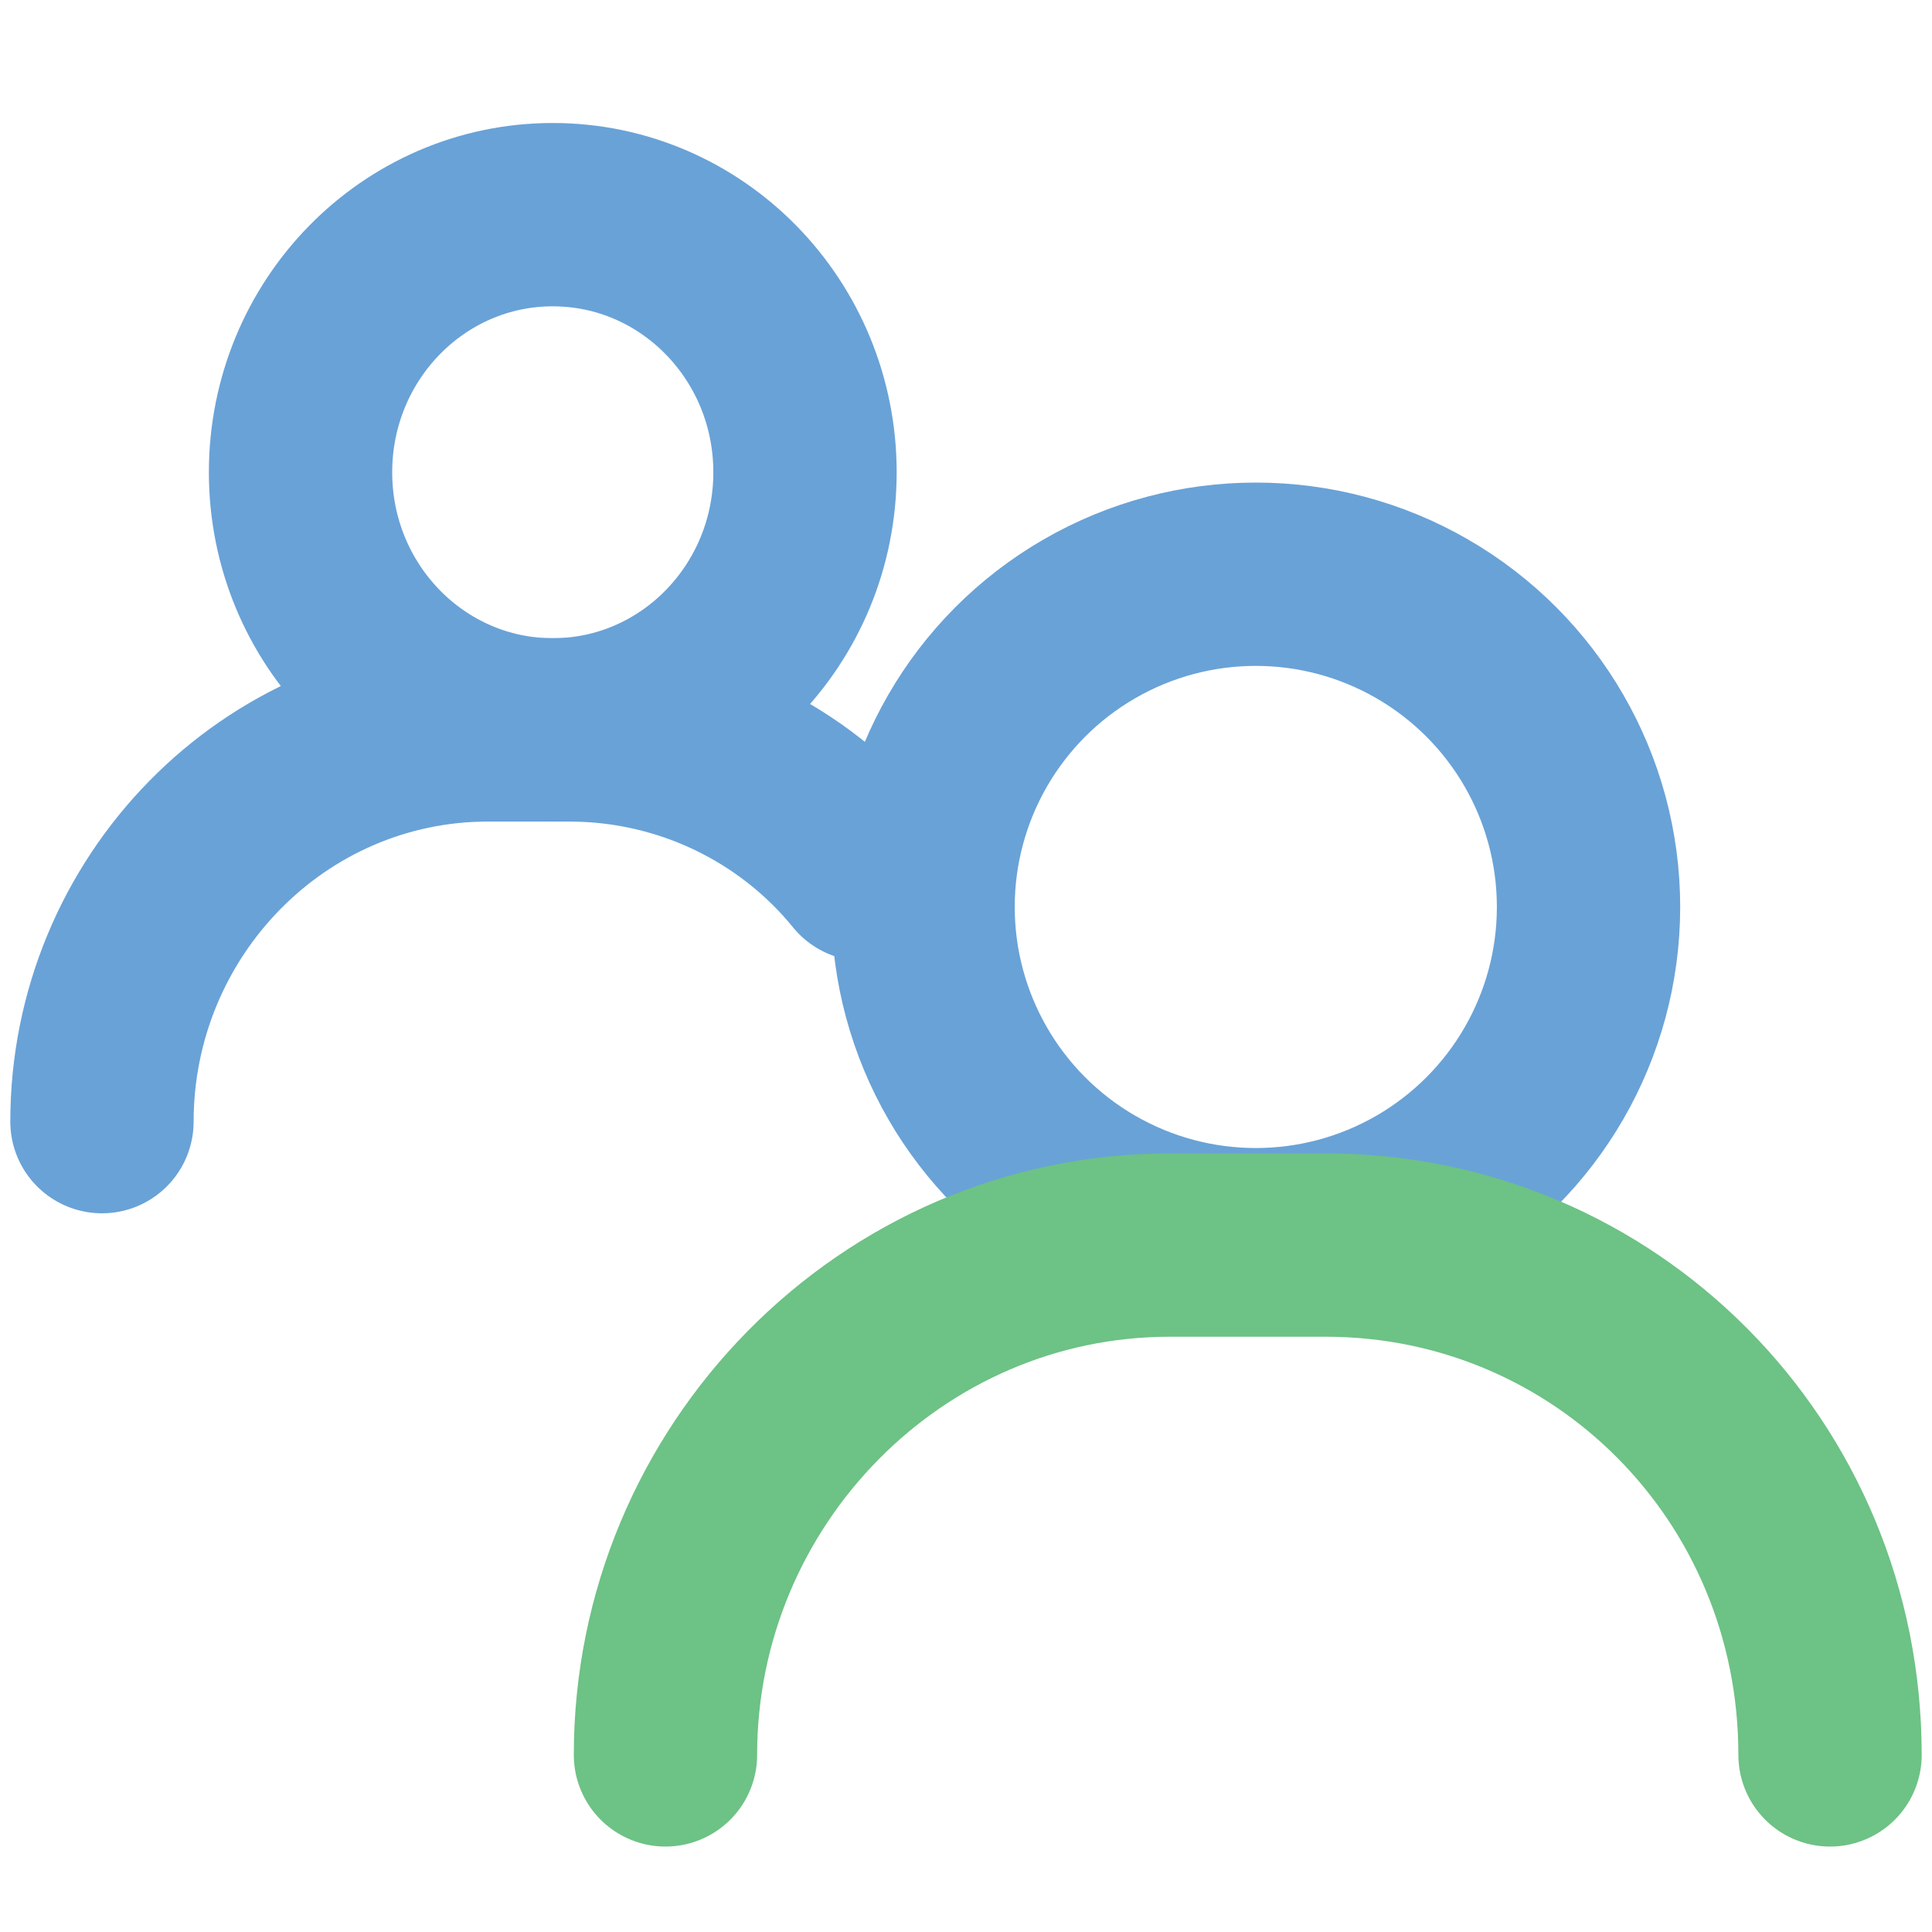
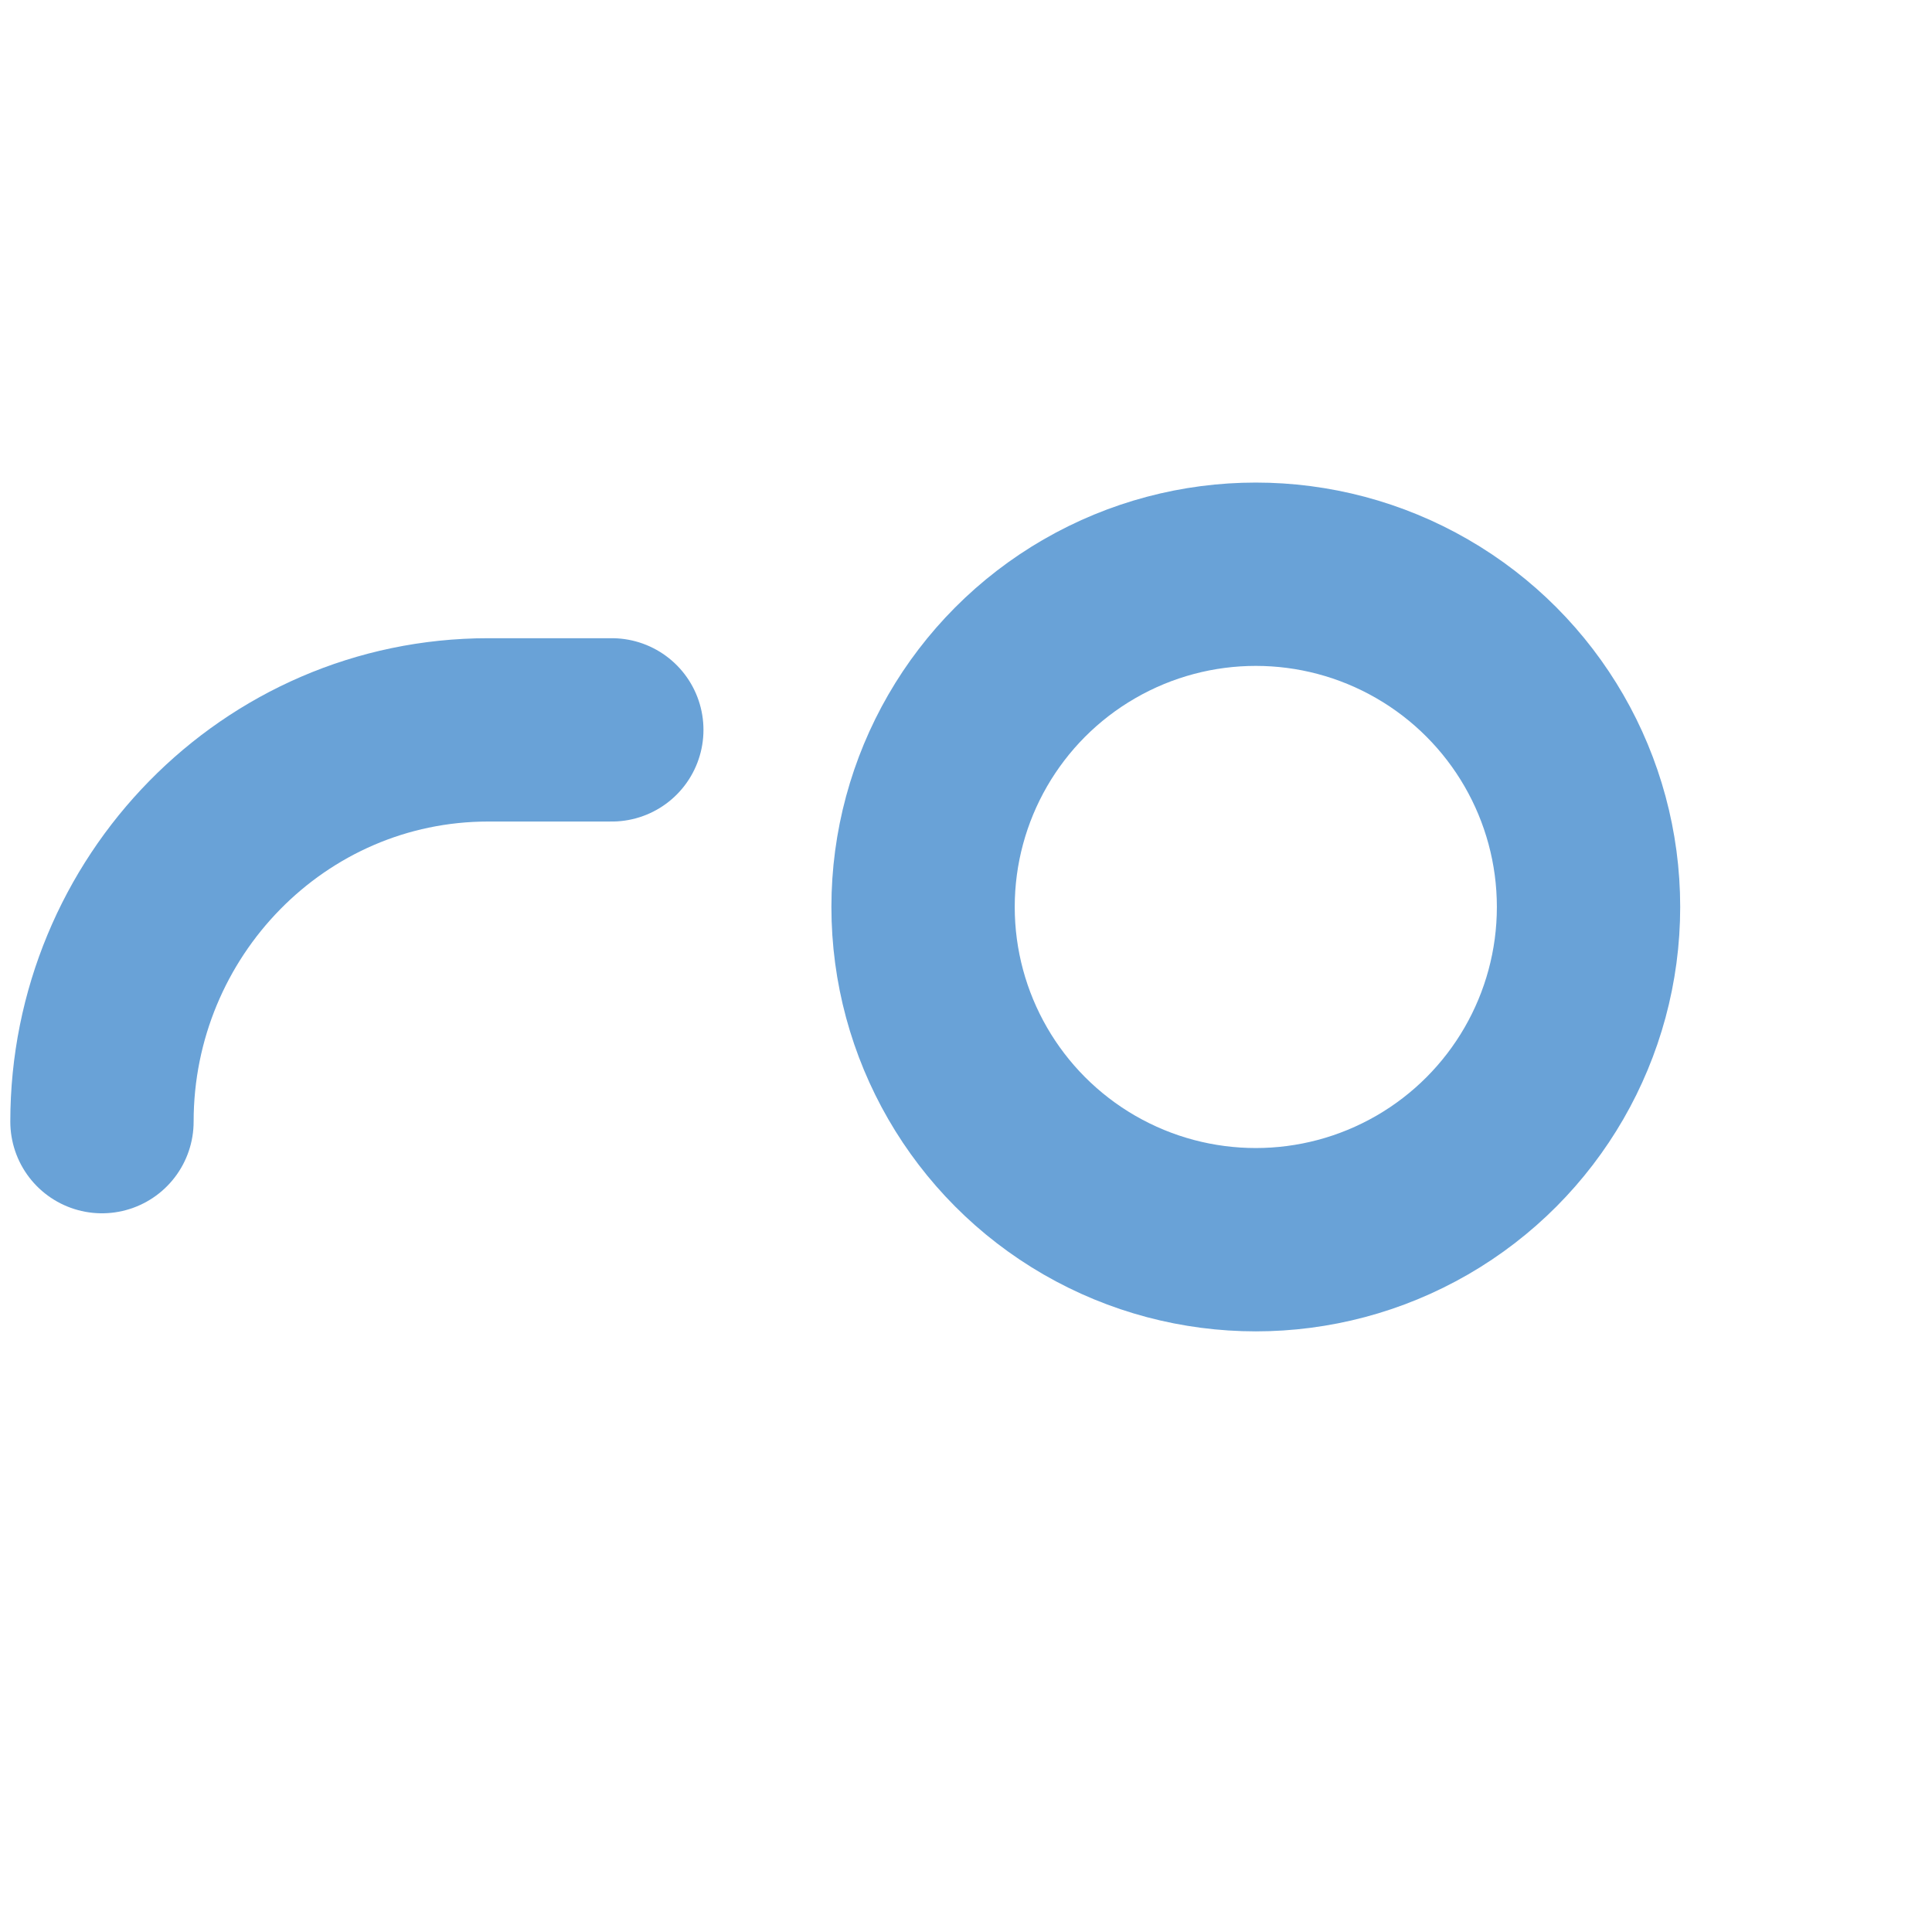
<svg xmlns="http://www.w3.org/2000/svg" version="1.1" id="Layer_1" x="0px" y="0px" width="36px" height="36px" viewBox="0 0 36 36" style="enable-background:new 0 0 36 36;" xml:space="preserve">
  <style type="text/css">
	.st0{fill:none;stroke:#69A2D7;stroke-width:3.416;stroke-linecap:round;stroke-linejoin:round;stroke-miterlimit:10;}
	.st1{fill:none;stroke:#6DC285;stroke-width:3.416;stroke-linecap:round;stroke-linejoin:round;stroke-miterlimit:10;}
</style>
  <g>
    <g>
      <ellipse class="st0" cx="23.4" cy="16.9" rx="6.2" ry="6.2" />
-       <path class="st1" d="M34.1,32.7L34.1,32.7c0-5.3-4.2-9.5-9.4-9.5h-2.9c-5.2,0-9.4,4.3-9.4,9.5v0" />
-       <ellipse class="st0" cx="10.3" cy="8.8" rx="4.7" ry="4.8" />
      <path class="st0" d="M11.4,13.6H9.1c-4,0-7.2,3.3-7.2,7.3v0" />
-       <path class="st0" d="M8.3,13.6h2.3c2.2,0,4.2,1,5.5,2.6" />
    </g>
  </g>
</svg>